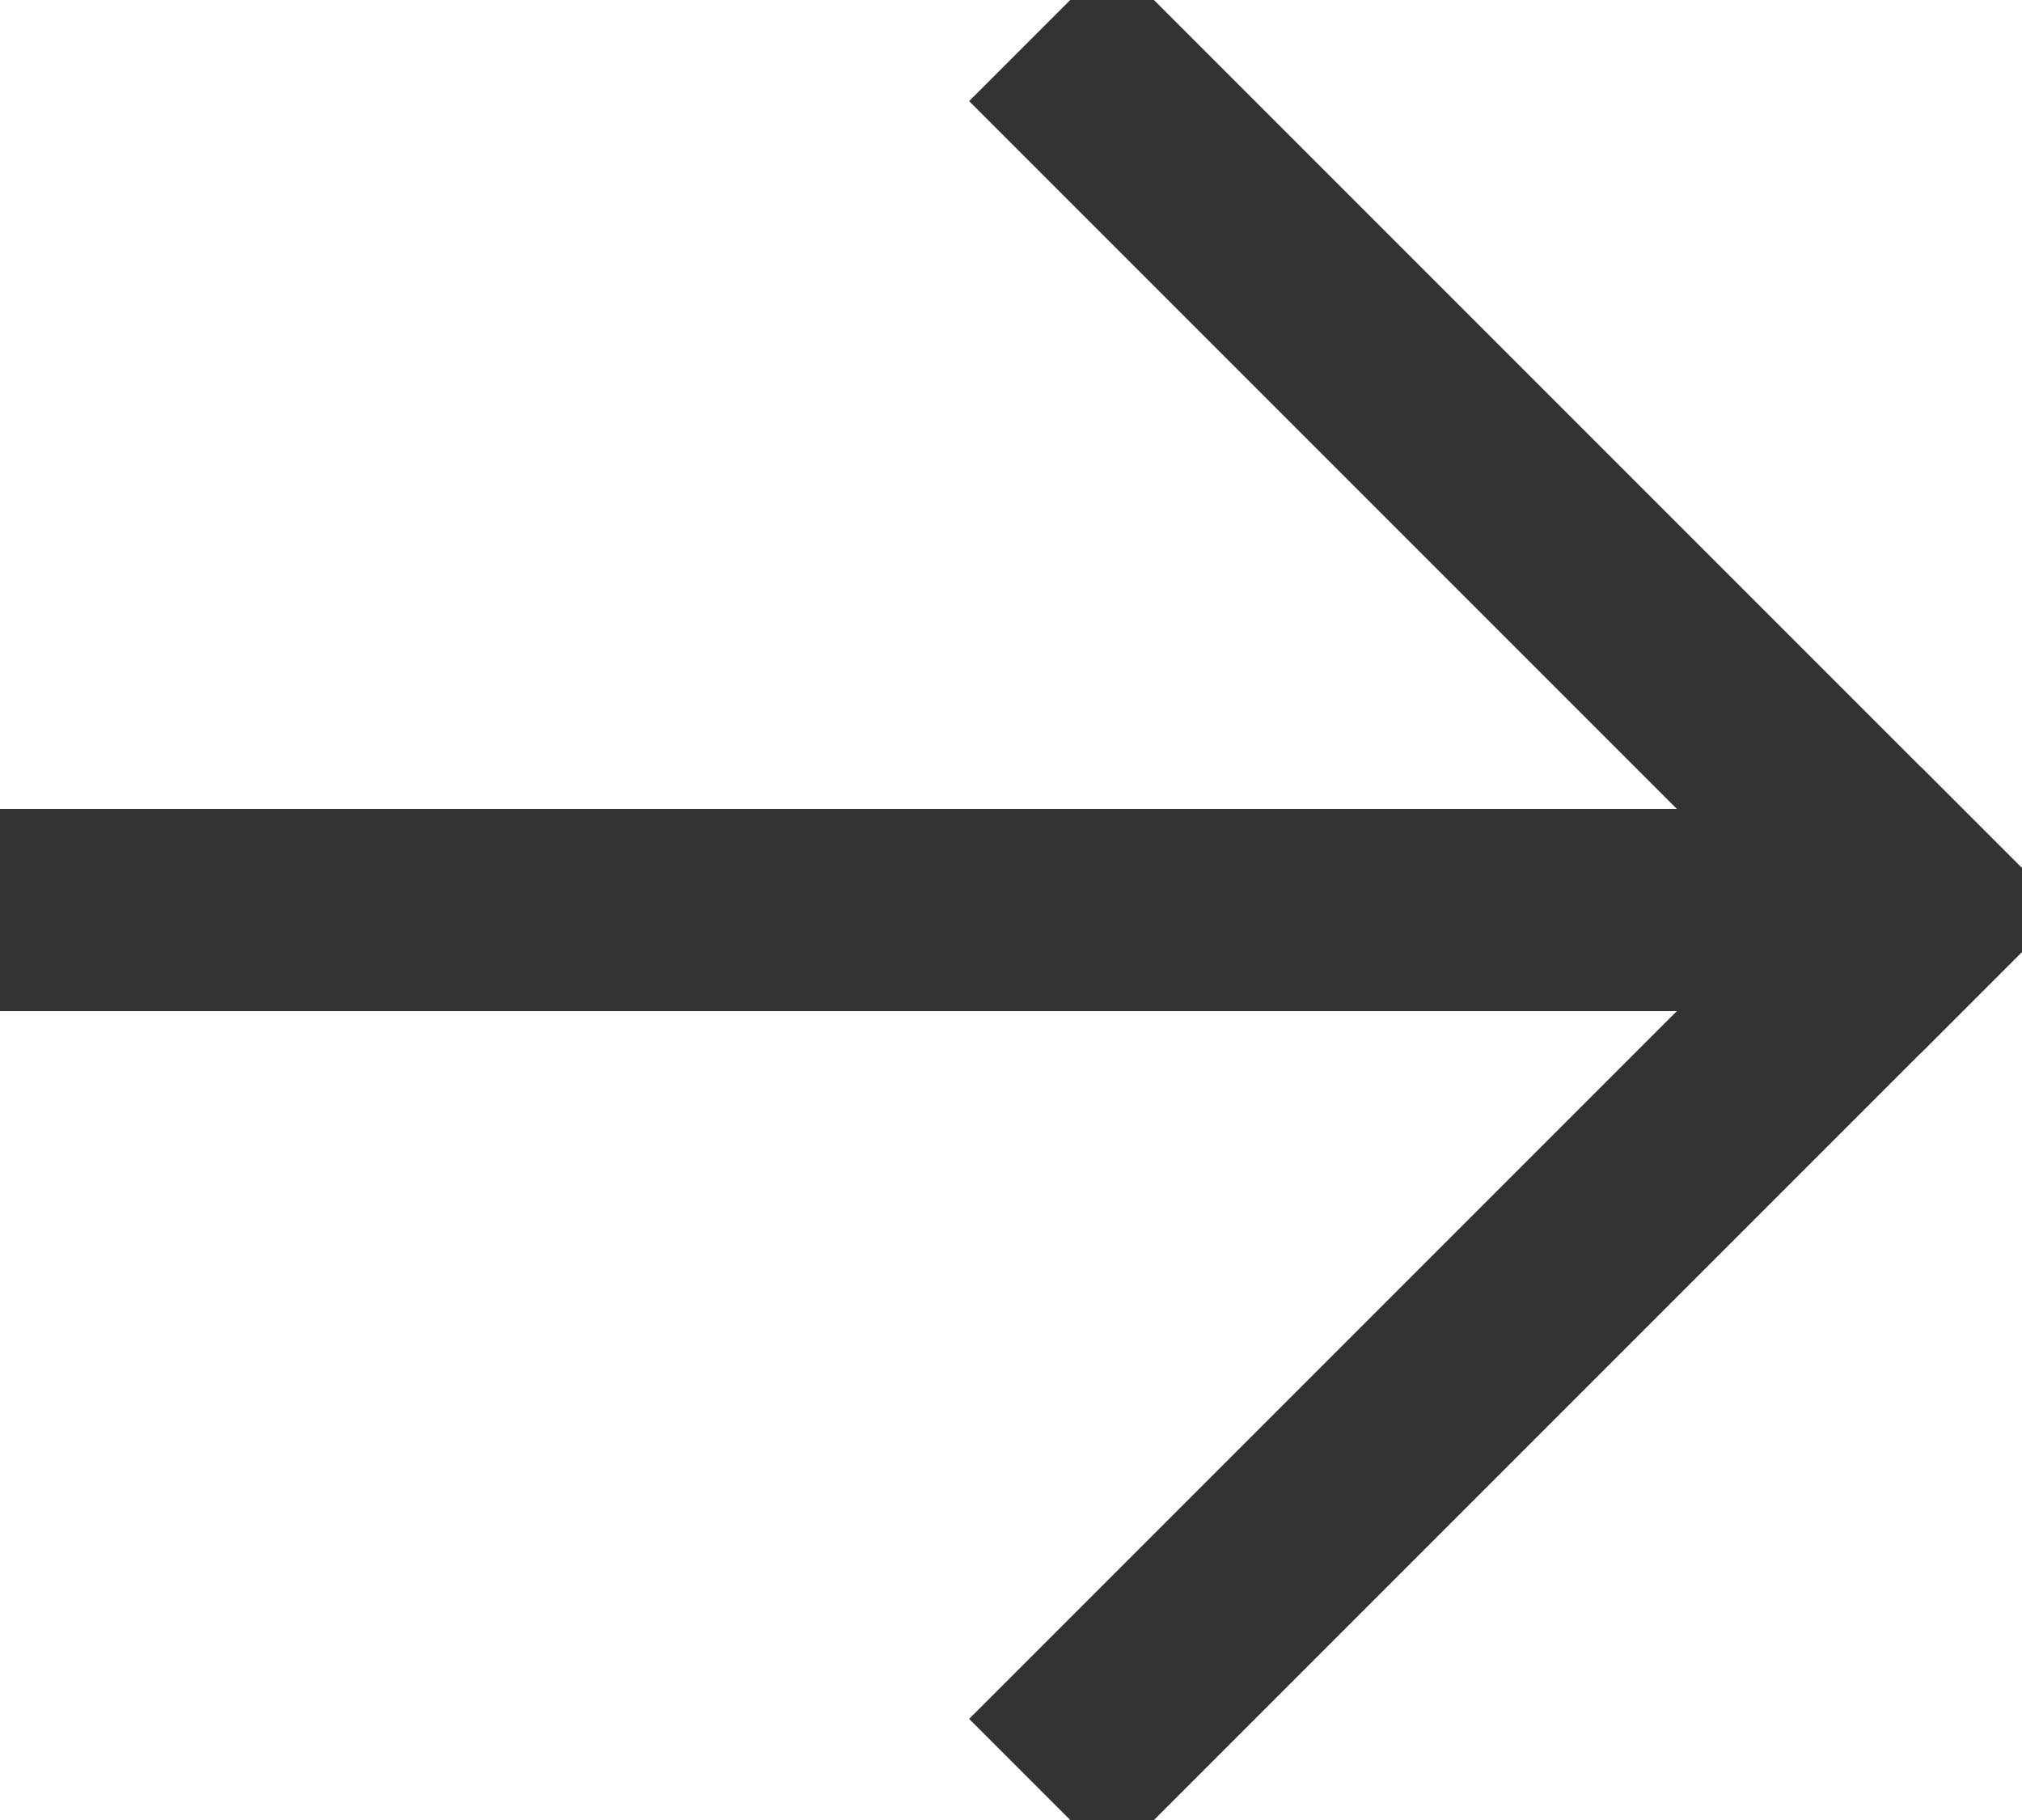
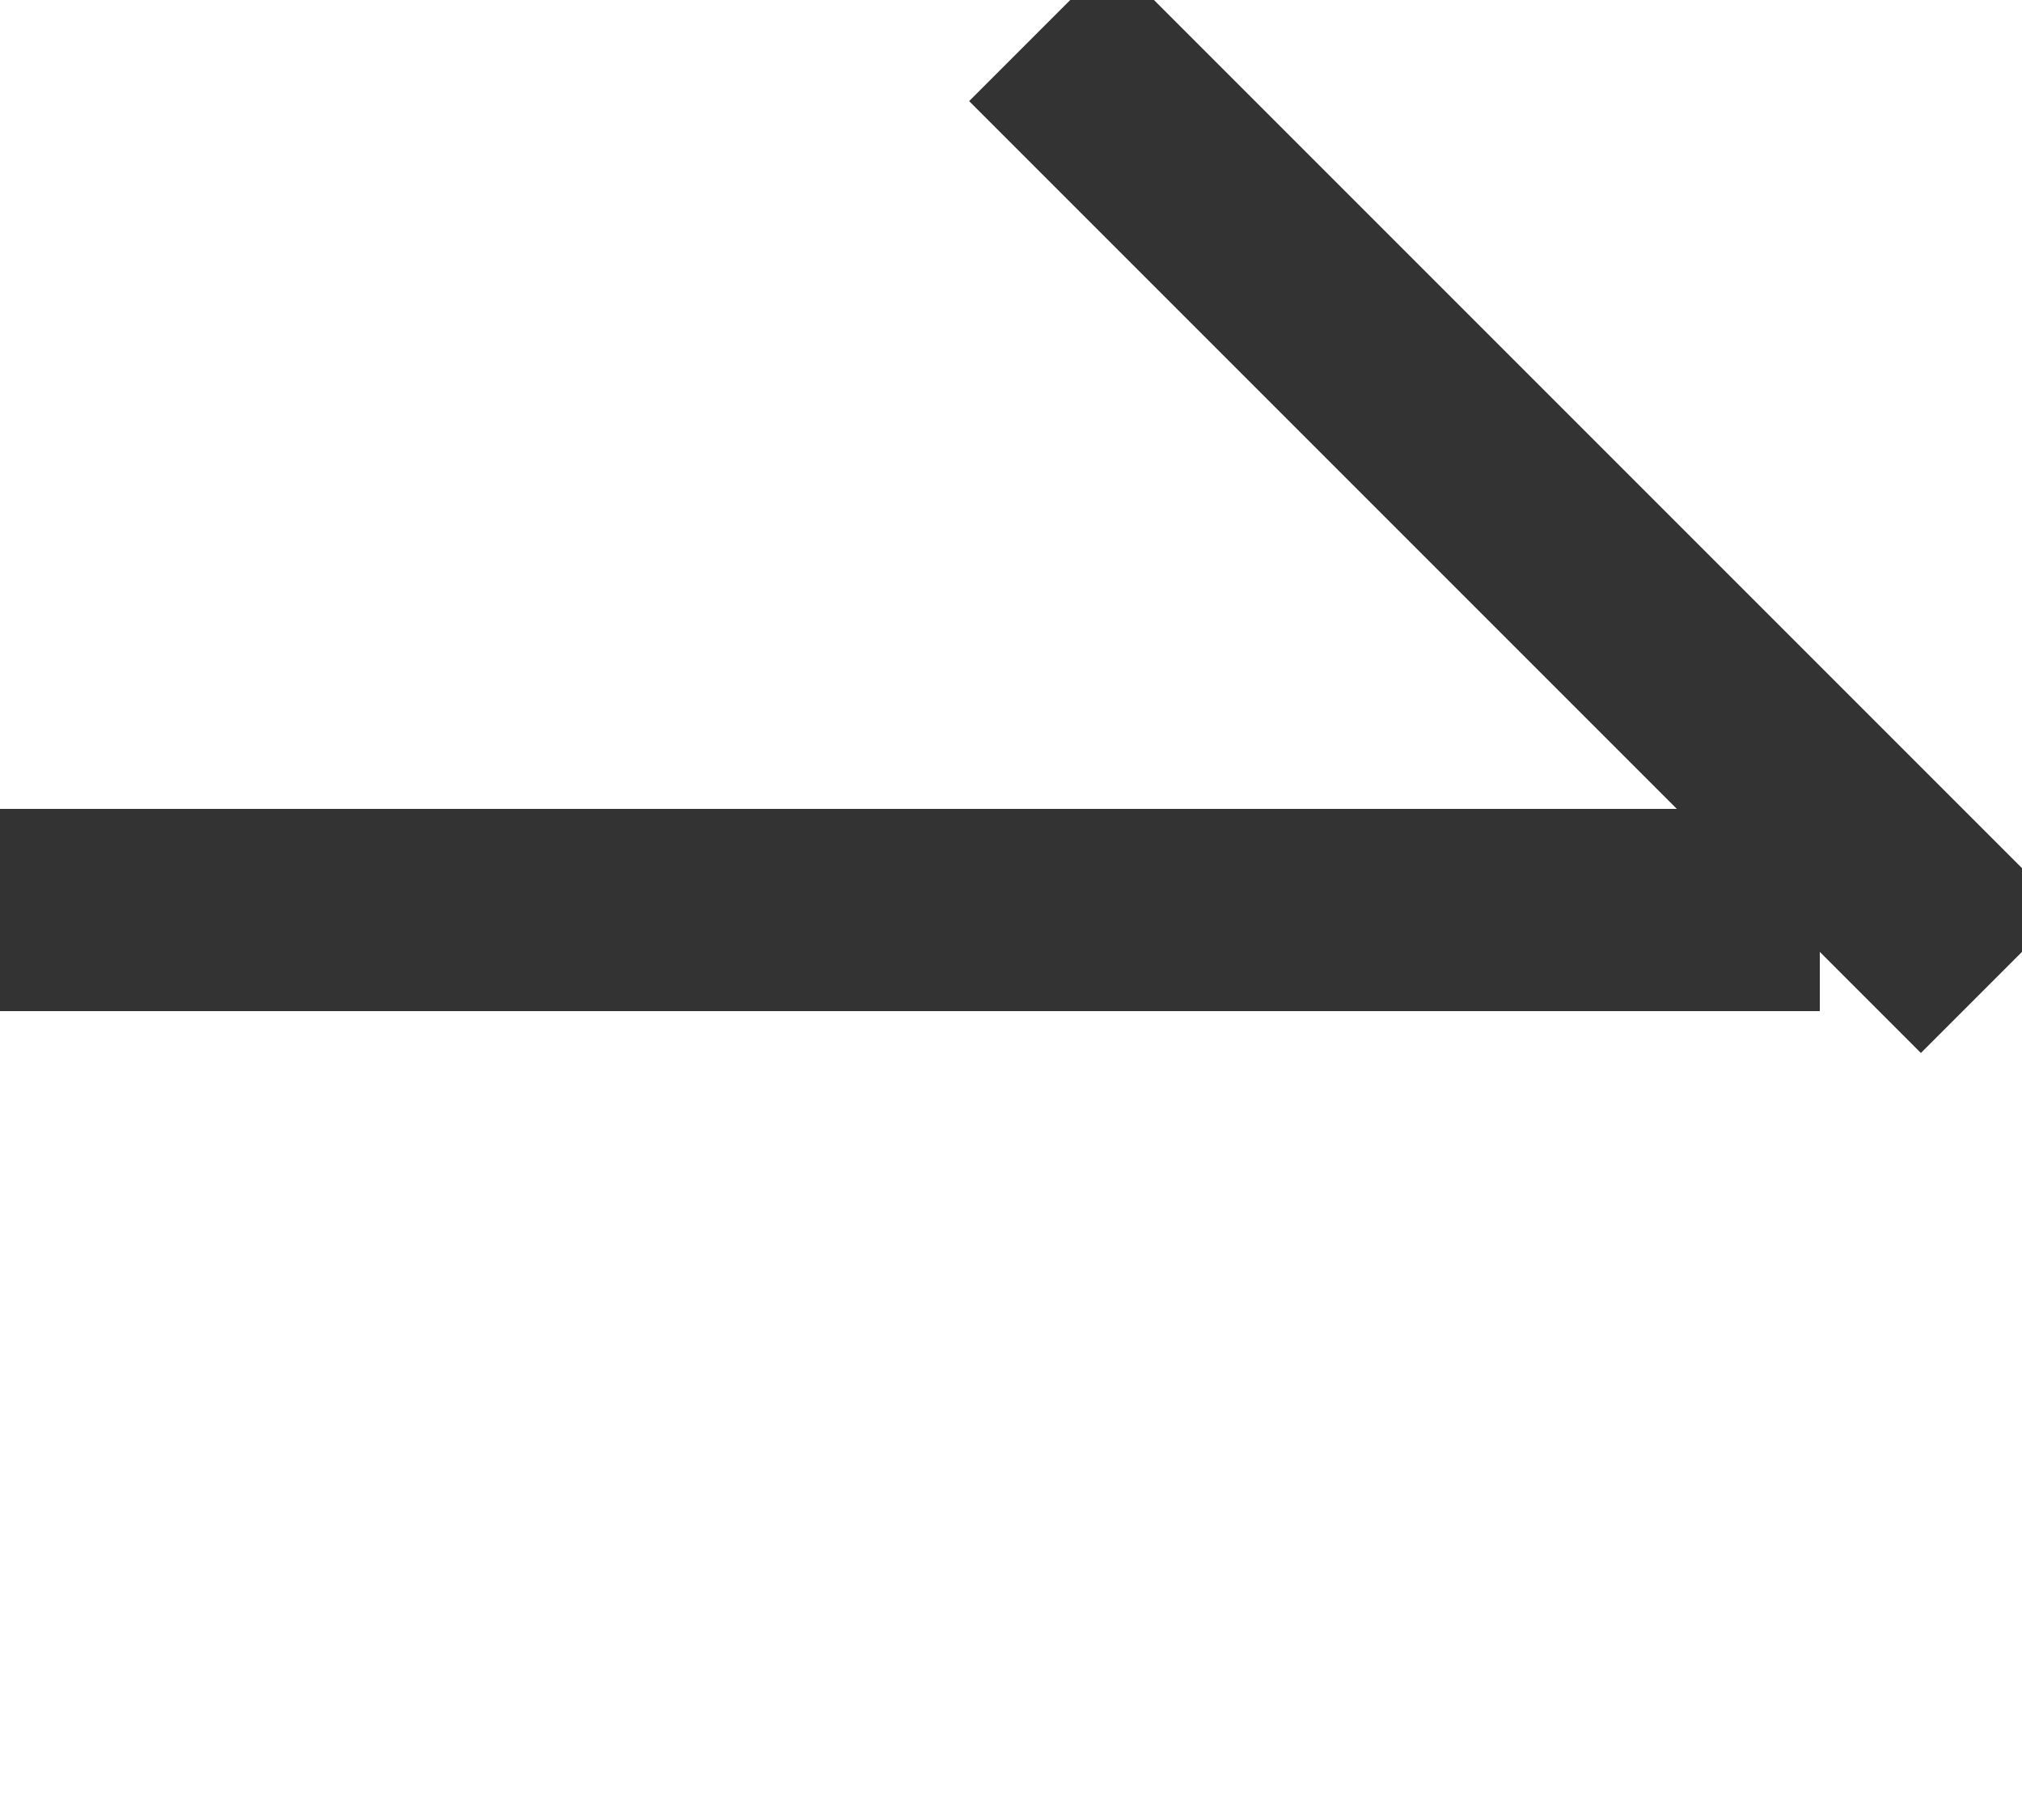
<svg xmlns="http://www.w3.org/2000/svg" width="10px" height="9px" viewBox="0 0 10 9" version="1.1">
  <title>Group 35</title>
  <desc>Created with Sketch.</desc>
  <defs />
  <g id="Page-1" stroke="none" stroke-width="1" fill="none" fill-rule="evenodd" stroke-linecap="square">
    <g id="Desktop-HD" transform="translate(-850, -305)" stroke="#333333">
      <g id="Group-37" transform="translate(247, 126)">
        <g id="Group-39" transform="translate(0, 167)">
          <g id="Group-36" transform="translate(608, 16) scale(-1, 1) translate(-608, -16) translate(592, 0)">
            <g id="Group-35" transform="translate(11, 12)">
              <path d="M1.5,4.5 L9.5,4.5" id="Line-3" />
              <path d="M0.5,4.5 L4.5,0.5" id="Line-3" />
-               <path d="M0.5,4.5 L4.5,8.5" id="Line-3" />
            </g>
          </g>
        </g>
      </g>
    </g>
  </g>
</svg>